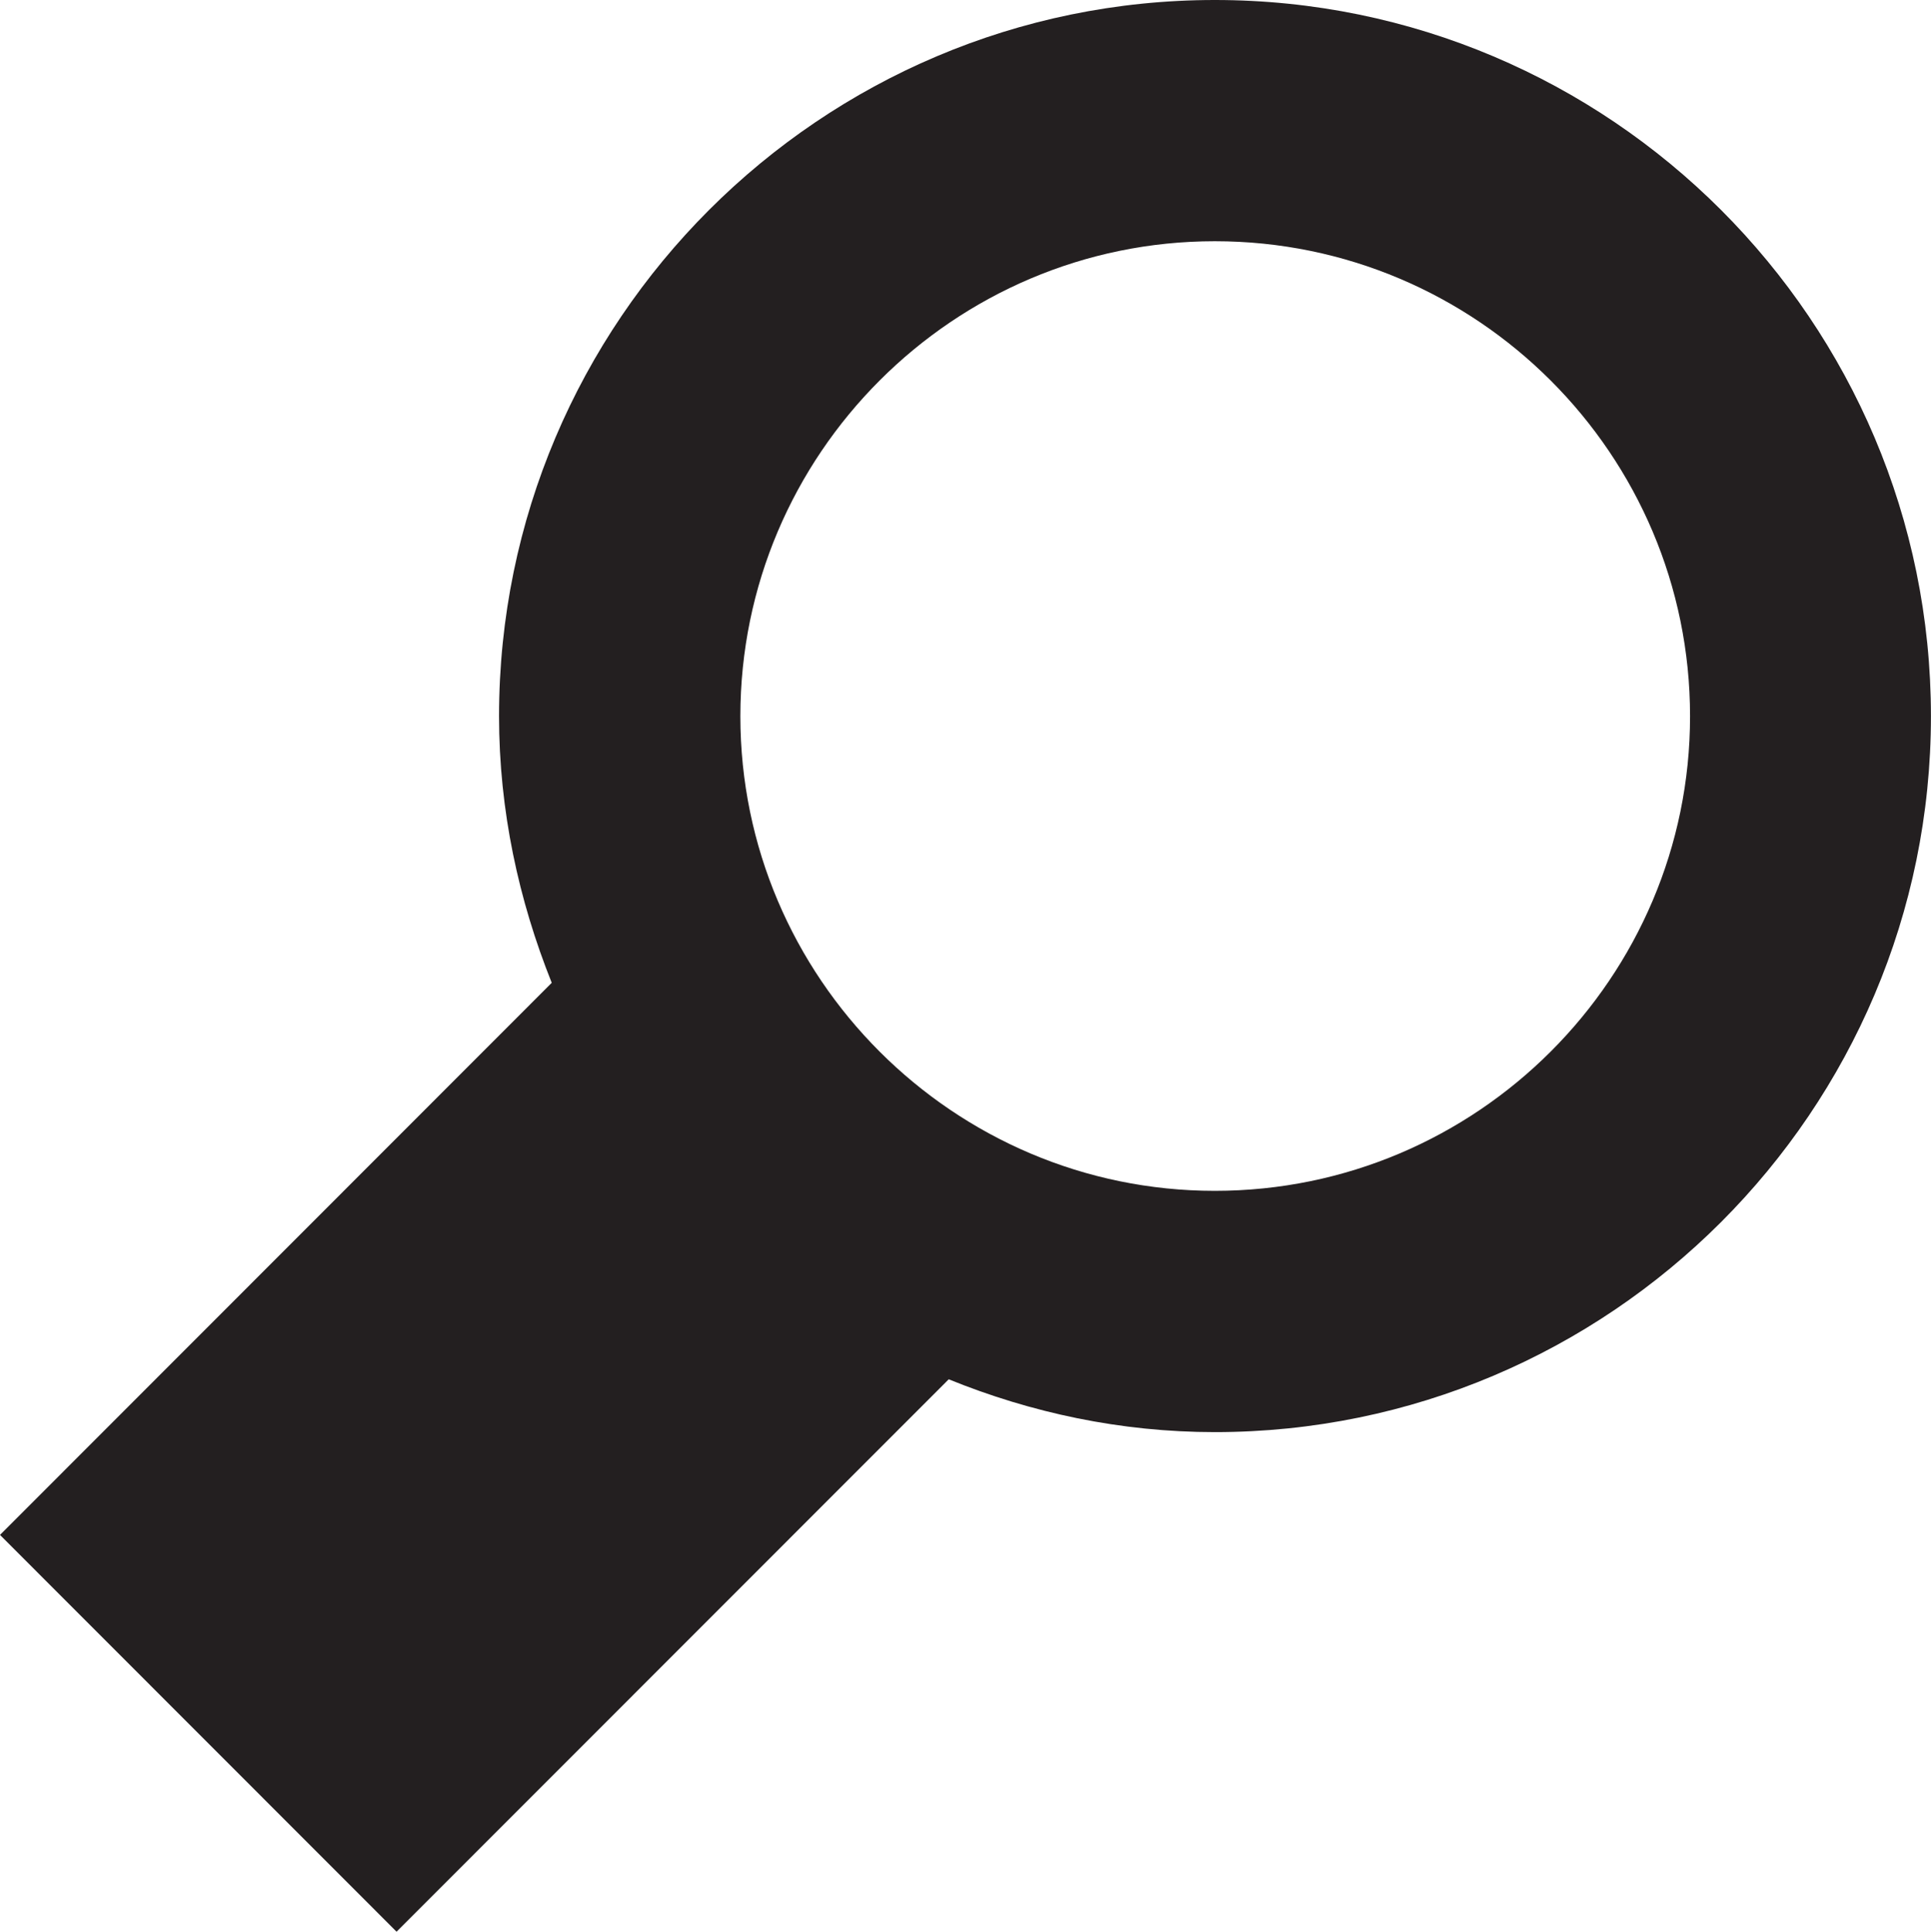
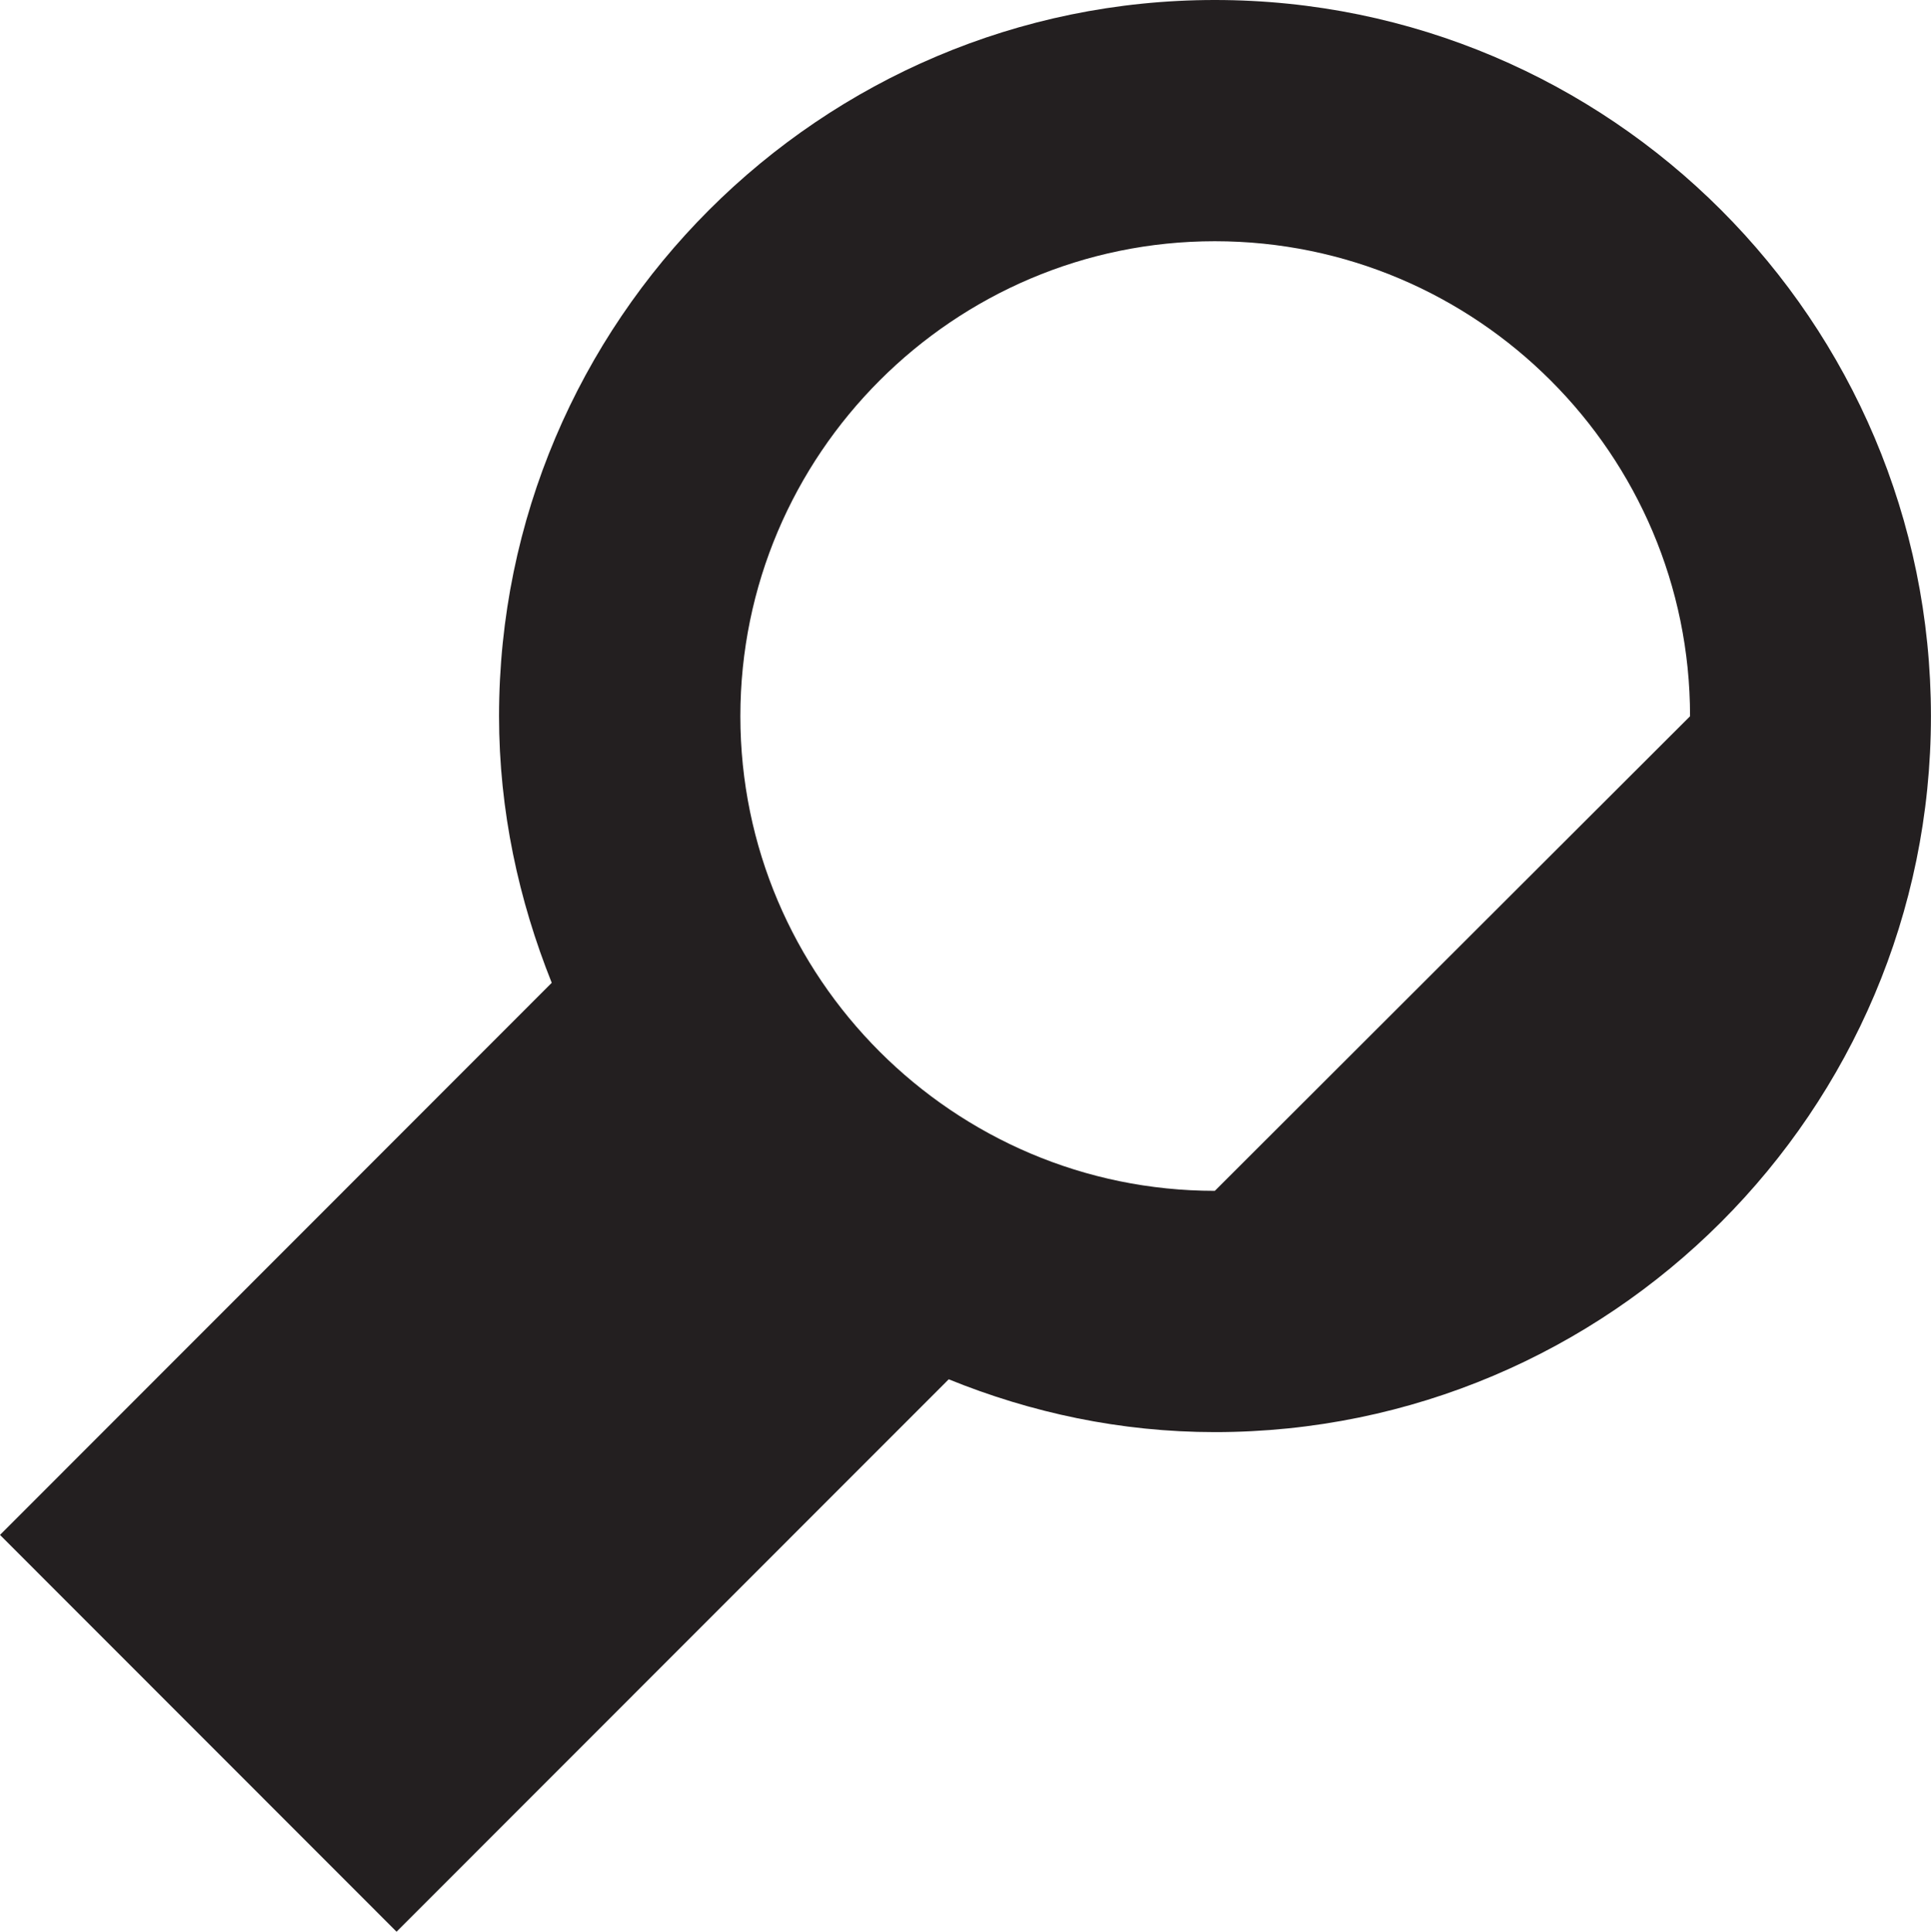
<svg xmlns="http://www.w3.org/2000/svg" version="1.1" id="Layer_1" x="0px" y="0px" width="31.992px" height="32px" viewBox="0 0 31.992 32" style="enable-background:new 0 0 31.992 32;" xml:space="preserve">
  <g>
-     <path style="fill:#231F20;" d="M20.127,0C13.594,0,8.268,5.32,8.268,11.864c0,1.565,0.326,3.05,0.873,4.417L0,25.427L6.57,32   l9.148-9.151c1.361,0.553,2.846,0.875,4.408,0.875c6.545,0,11.865-5.322,11.865-11.859C31.992,5.32,26.672,0,20.127,0z    M20.127,19.727c-4.33,0-7.861-3.531-7.861-7.862c0-4.338,3.531-7.869,7.861-7.869c4.342,0,7.873,3.531,7.873,7.869   C28,16.195,24.469,19.727,20.127,19.727z" />
+     <path style="fill:#231F20;" d="M20.127,0C13.594,0,8.268,5.32,8.268,11.864c0,1.565,0.326,3.05,0.873,4.417L0,25.427L6.57,32   l9.148-9.151c1.361,0.553,2.846,0.875,4.408,0.875c6.545,0,11.865-5.322,11.865-11.859C31.992,5.32,26.672,0,20.127,0z    M20.127,19.727c-4.33,0-7.861-3.531-7.861-7.862c0-4.338,3.531-7.869,7.861-7.869c4.342,0,7.873,3.531,7.873,7.869   z" />
  </g>
</svg>